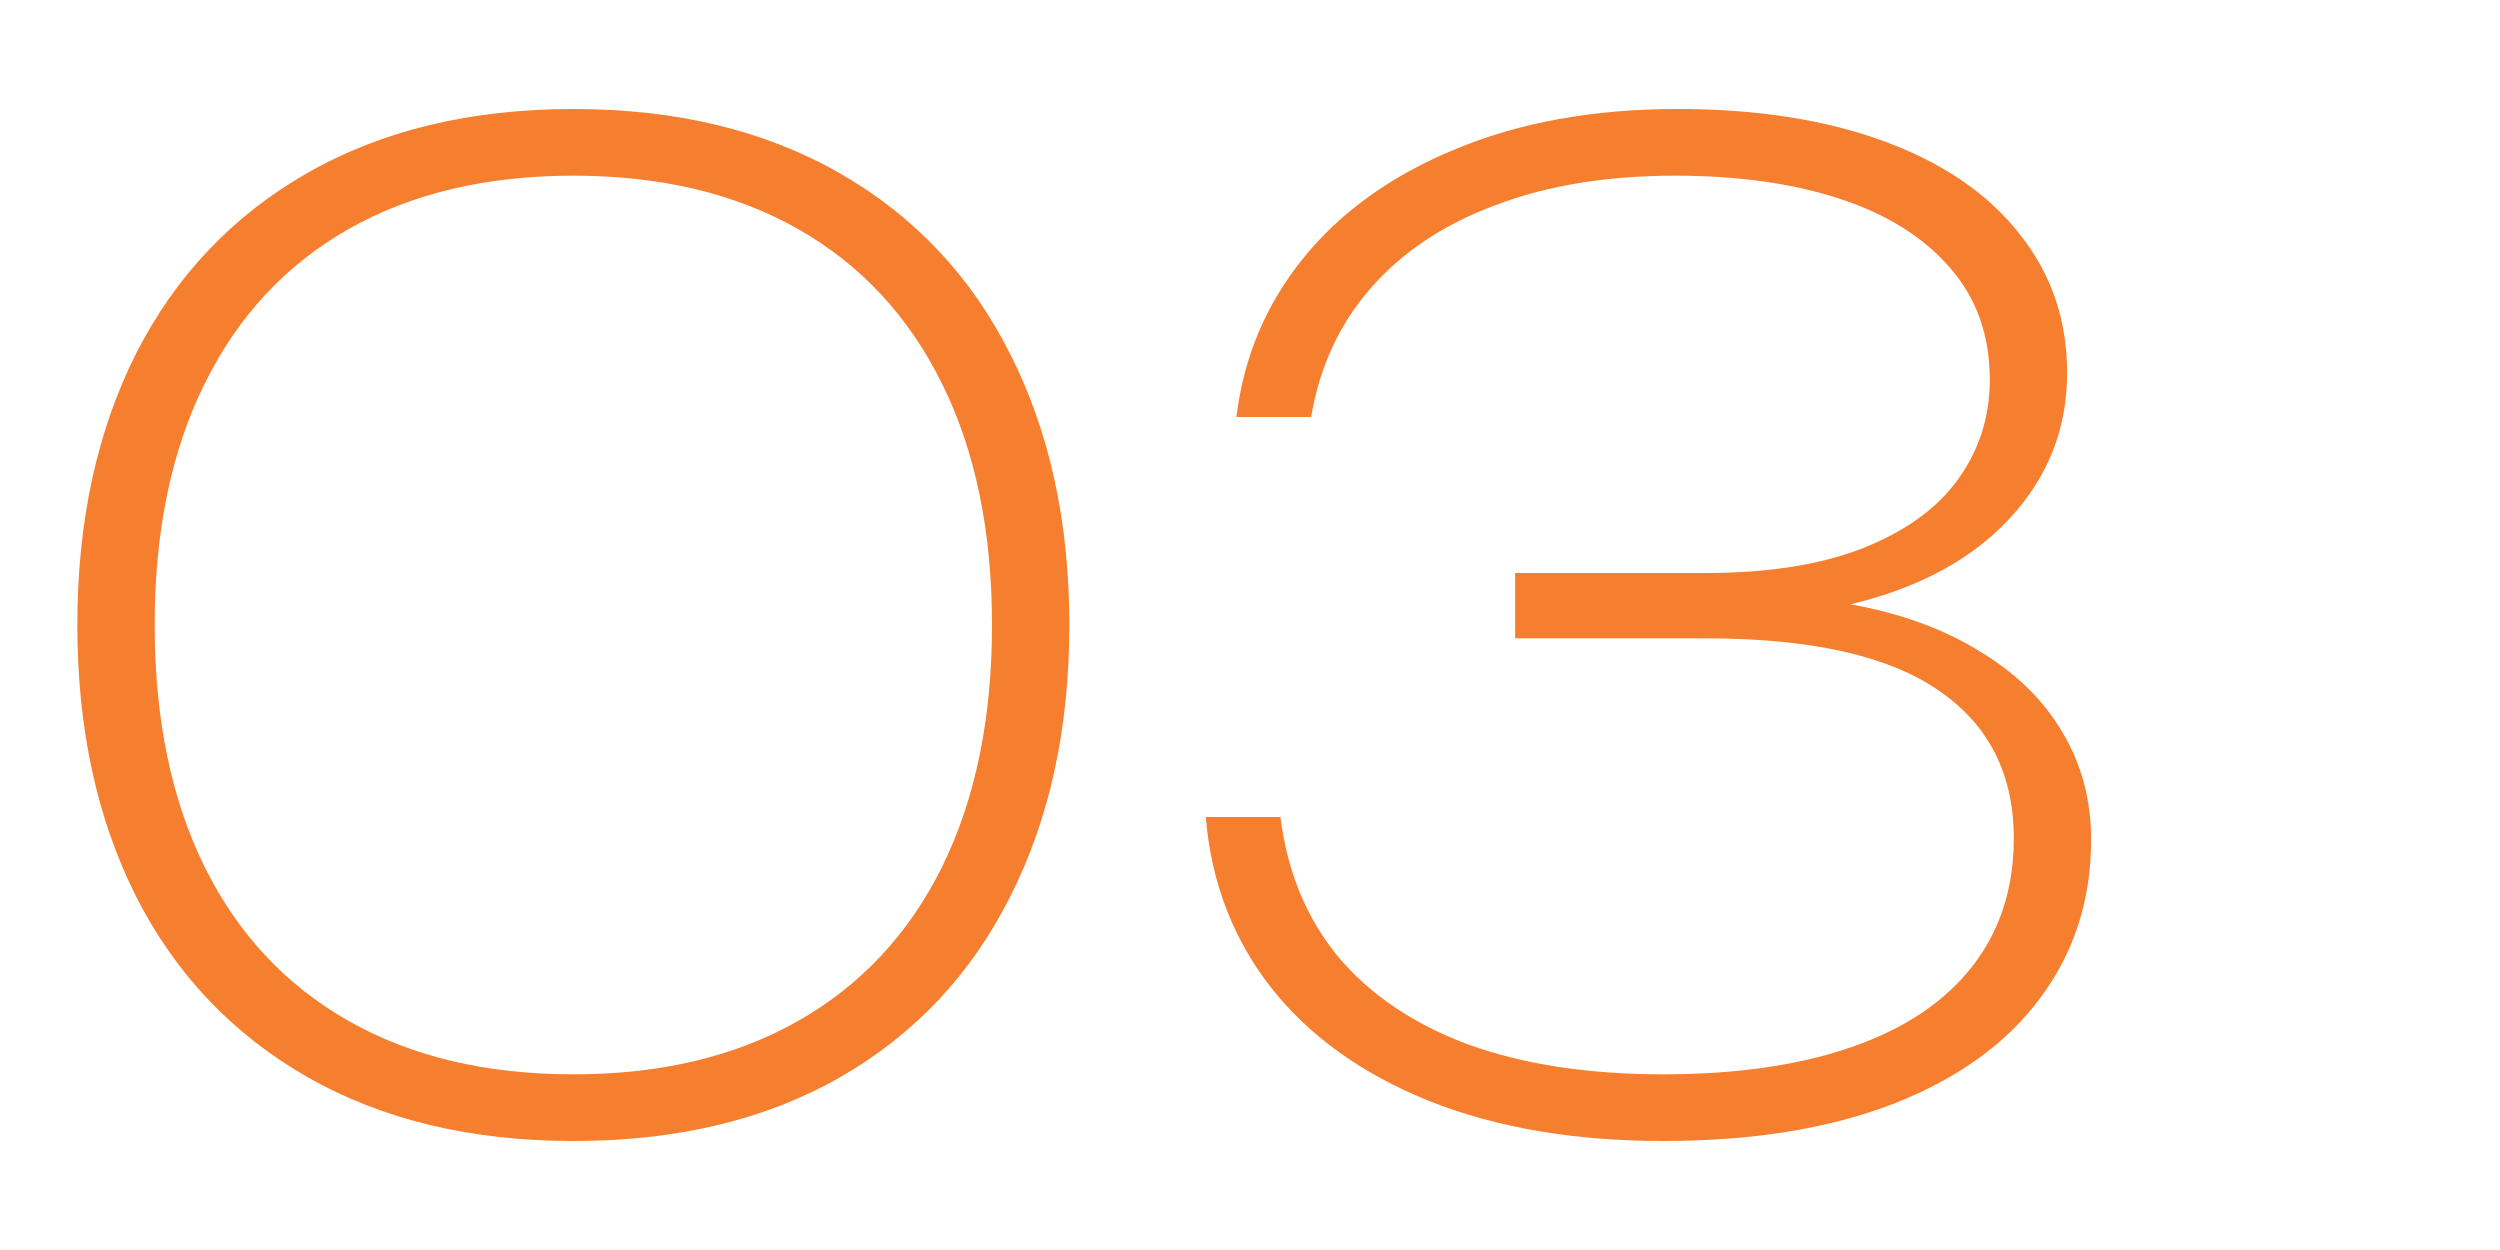
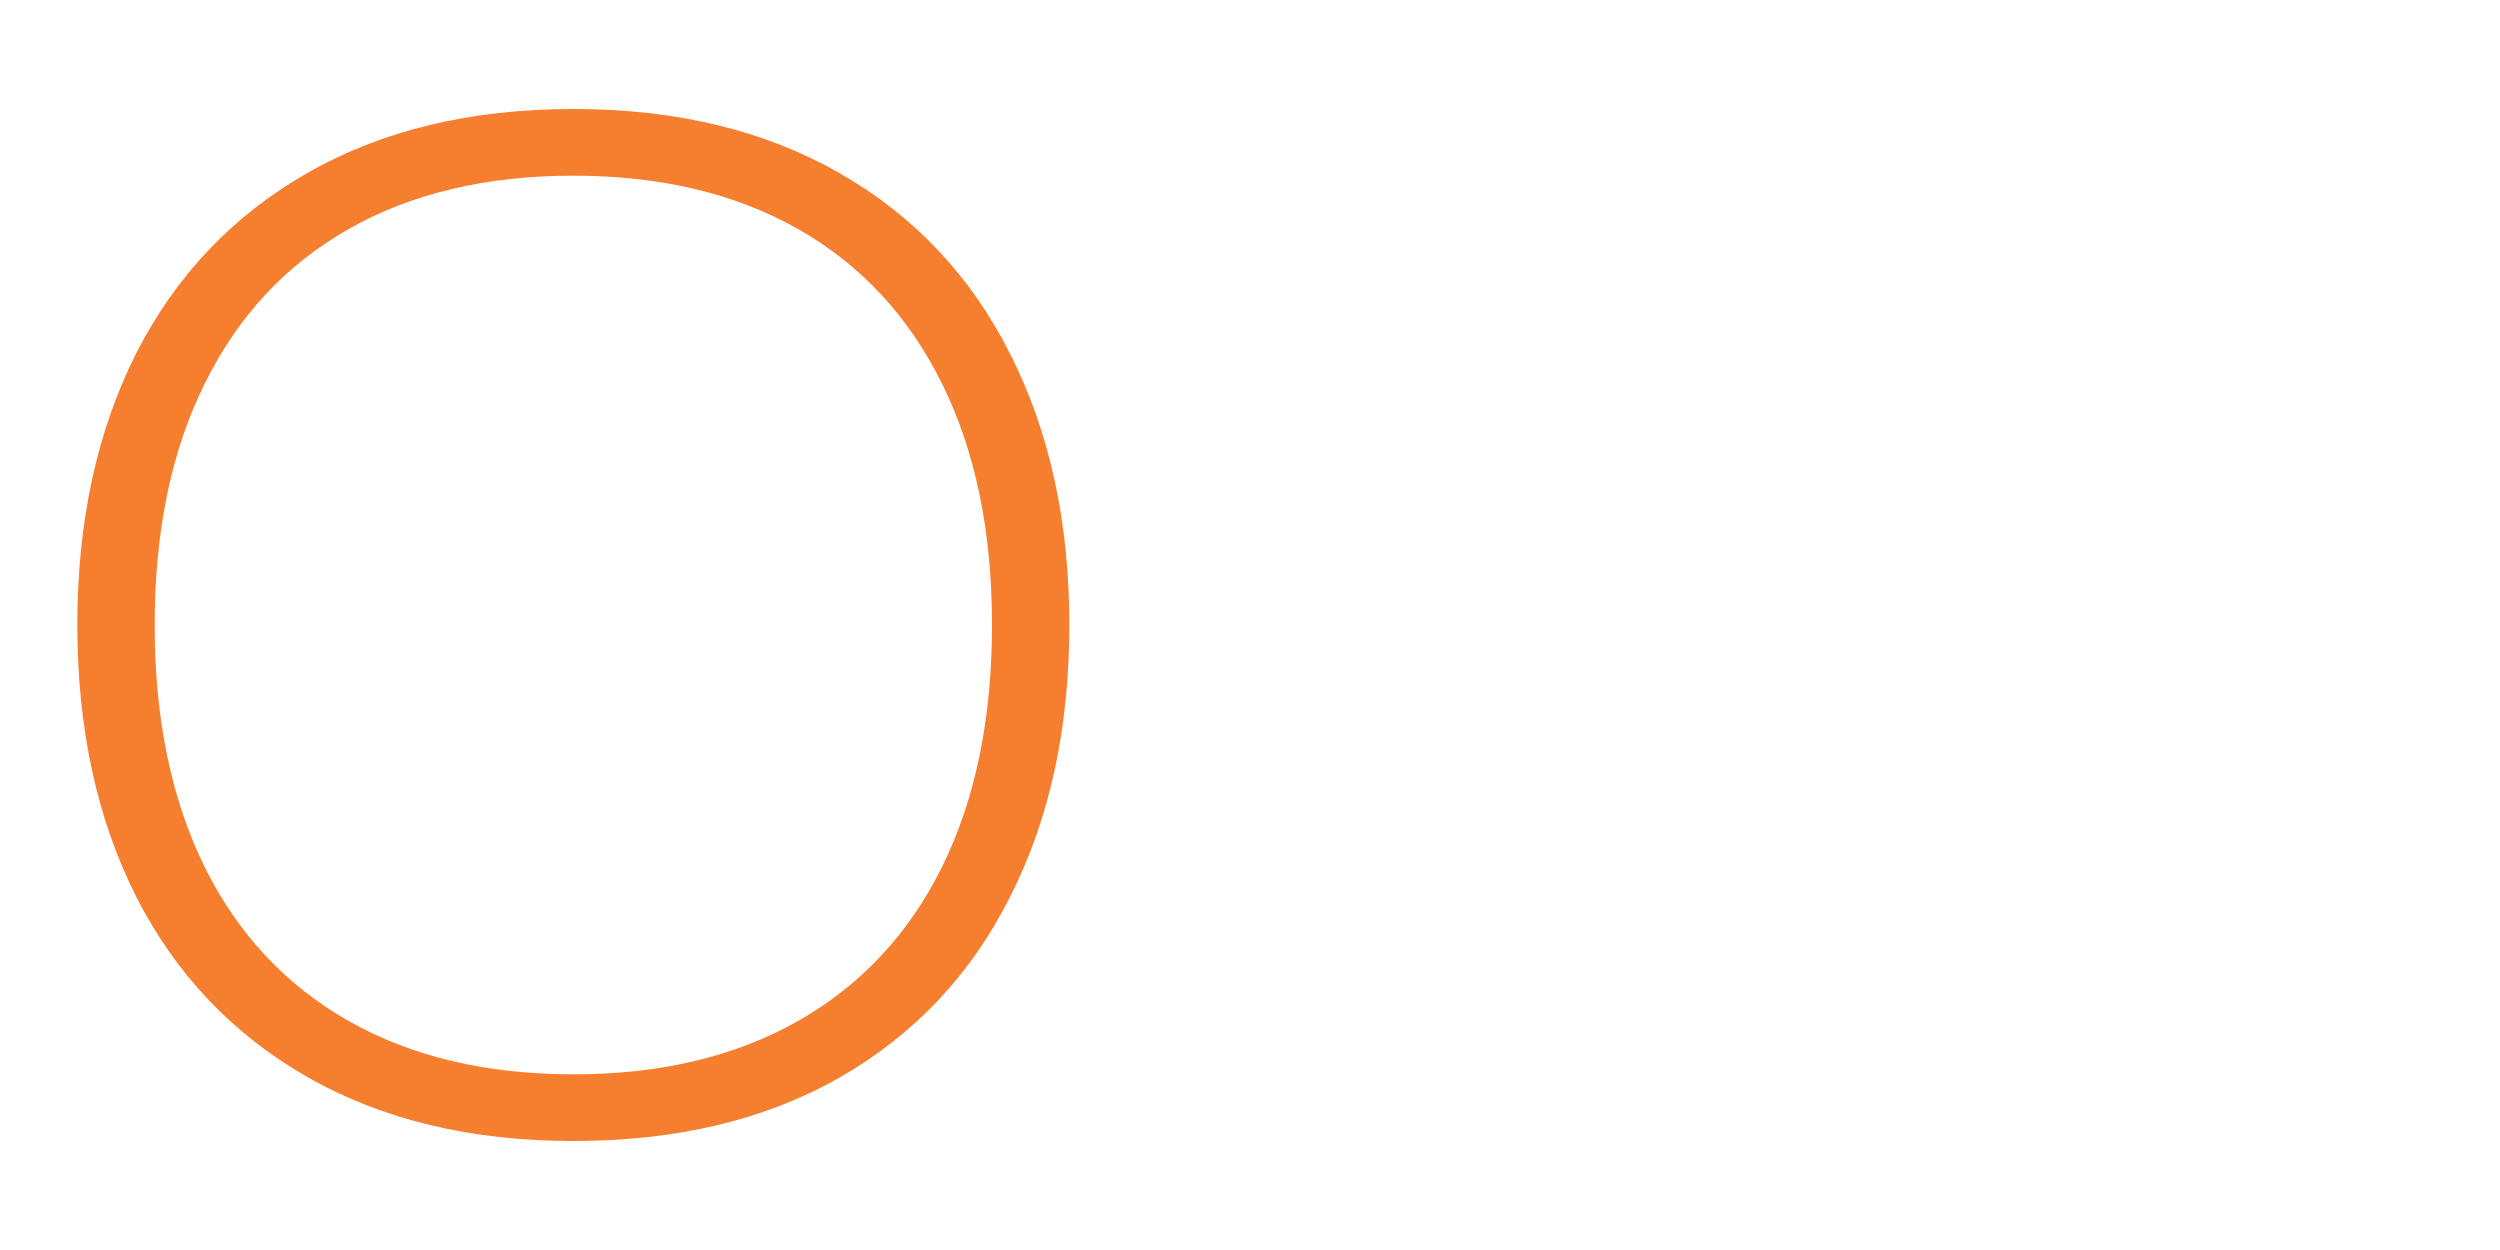
<svg xmlns="http://www.w3.org/2000/svg" width="60" height="30" viewBox="0 0 60 30" fill="none">
-   <path d="M29.675 10.008C29.846 8.579 30.379 7.31 31.275 6.2C32.182 5.08 33.403 4.206 34.939 3.576C36.475 2.936 38.251 2.616 40.267 2.616C42.176 2.616 43.835 2.878 45.243 3.4C46.651 3.923 47.728 4.664 48.475 5.624C49.233 6.574 49.611 7.683 49.611 8.952C49.611 10.286 49.153 11.448 48.235 12.44C47.328 13.421 46.054 14.11 44.411 14.504C45.606 14.717 46.635 15.091 47.499 15.624C48.374 16.147 49.041 16.797 49.499 17.576C49.958 18.344 50.187 19.203 50.187 20.152C50.187 21.592 49.782 22.856 48.971 23.944C48.171 25.032 46.998 25.88 45.451 26.488C43.904 27.085 42.059 27.384 39.915 27.384C37.782 27.384 35.91 27.064 34.299 26.424C32.688 25.773 31.424 24.867 30.507 23.704C29.59 22.531 29.067 21.166 28.939 19.608H30.731C30.891 20.91 31.35 22.024 32.107 22.952C32.875 23.869 33.915 24.573 35.227 25.064C36.55 25.544 38.112 25.784 39.915 25.784C41.675 25.784 43.184 25.566 44.443 25.128C45.702 24.691 46.662 24.051 47.323 23.208C47.995 22.355 48.331 21.326 48.331 20.12C48.331 18.573 47.728 17.39 46.523 16.568C45.318 15.736 43.456 15.32 40.939 15.32H36.363V13.752H40.939C42.432 13.752 43.686 13.555 44.699 13.16C45.723 12.755 46.486 12.206 46.987 11.512C47.499 10.808 47.755 10.008 47.755 9.112C47.755 8.056 47.441 7.166 46.811 6.44C46.182 5.704 45.302 5.15 44.171 4.776C43.041 4.403 41.718 4.216 40.203 4.216C38.571 4.216 37.136 4.451 35.899 4.92C34.662 5.379 33.664 6.04 32.907 6.904C32.15 7.768 31.67 8.803 31.467 10.008H29.675Z" fill="#F67E2F" />
  <path d="M13.76 27.384C11.296 27.384 9.168 26.872 7.376 25.848C5.584 24.824 4.213 23.379 3.264 21.512C2.325 19.645 1.856 17.475 1.856 15C1.856 12.525 2.325 10.355 3.264 8.488C4.213 6.622 5.584 5.176 7.376 4.152C9.168 3.128 11.296 2.616 13.76 2.616C16.224 2.616 18.352 3.128 20.144 4.152C21.936 5.176 23.301 6.622 24.24 8.488C25.189 10.355 25.664 12.525 25.664 15C25.664 17.485 25.189 19.662 24.24 21.528C23.301 23.395 21.936 24.84 20.144 25.864C18.363 26.878 16.235 27.384 13.76 27.384ZM3.712 15C3.712 17.251 4.112 19.187 4.912 20.808C5.712 22.419 6.864 23.651 8.368 24.504C9.872 25.358 11.669 25.784 13.76 25.784C15.851 25.784 17.648 25.358 19.152 24.504C20.656 23.651 21.808 22.419 22.608 20.808C23.408 19.187 23.808 17.251 23.808 15C23.808 12.749 23.408 10.819 22.608 9.208C21.808 7.587 20.656 6.35 19.152 5.496C17.648 4.643 15.851 4.216 13.76 4.216C11.669 4.216 9.872 4.643 8.368 5.496C6.864 6.35 5.712 7.587 4.912 9.208C4.112 10.819 3.712 12.749 3.712 15Z" fill="#F67E2F" />
</svg>